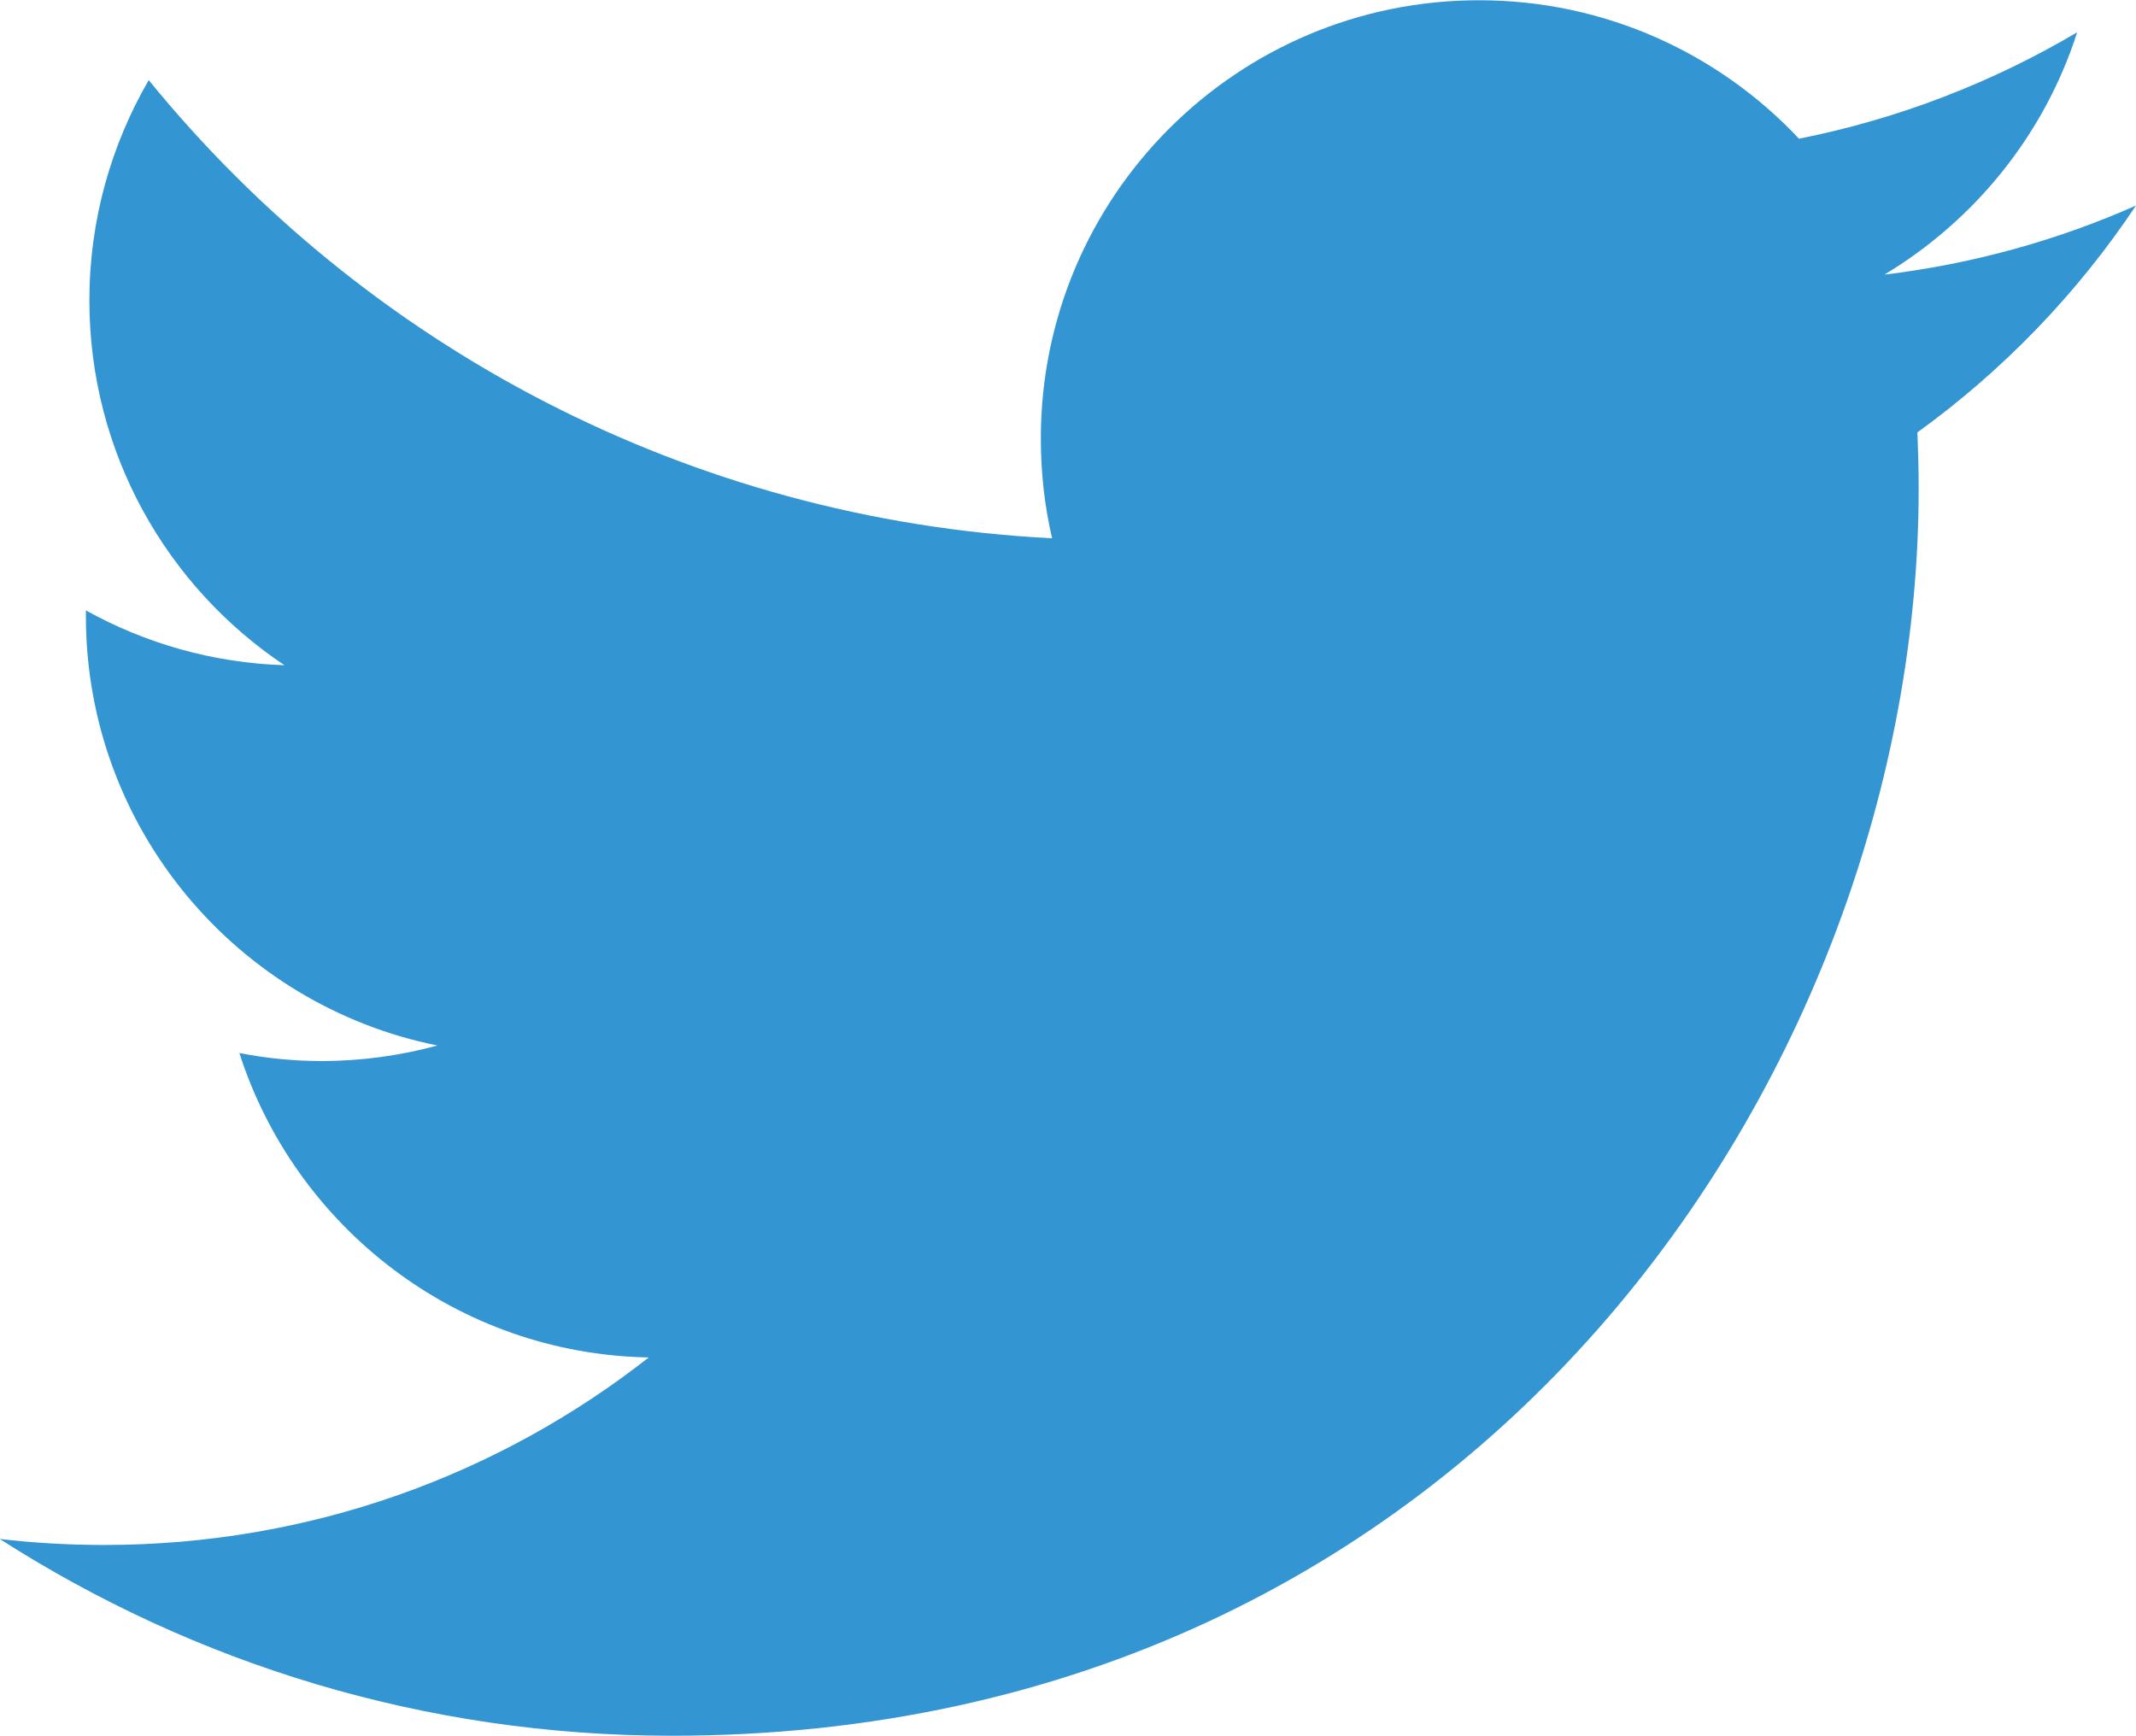
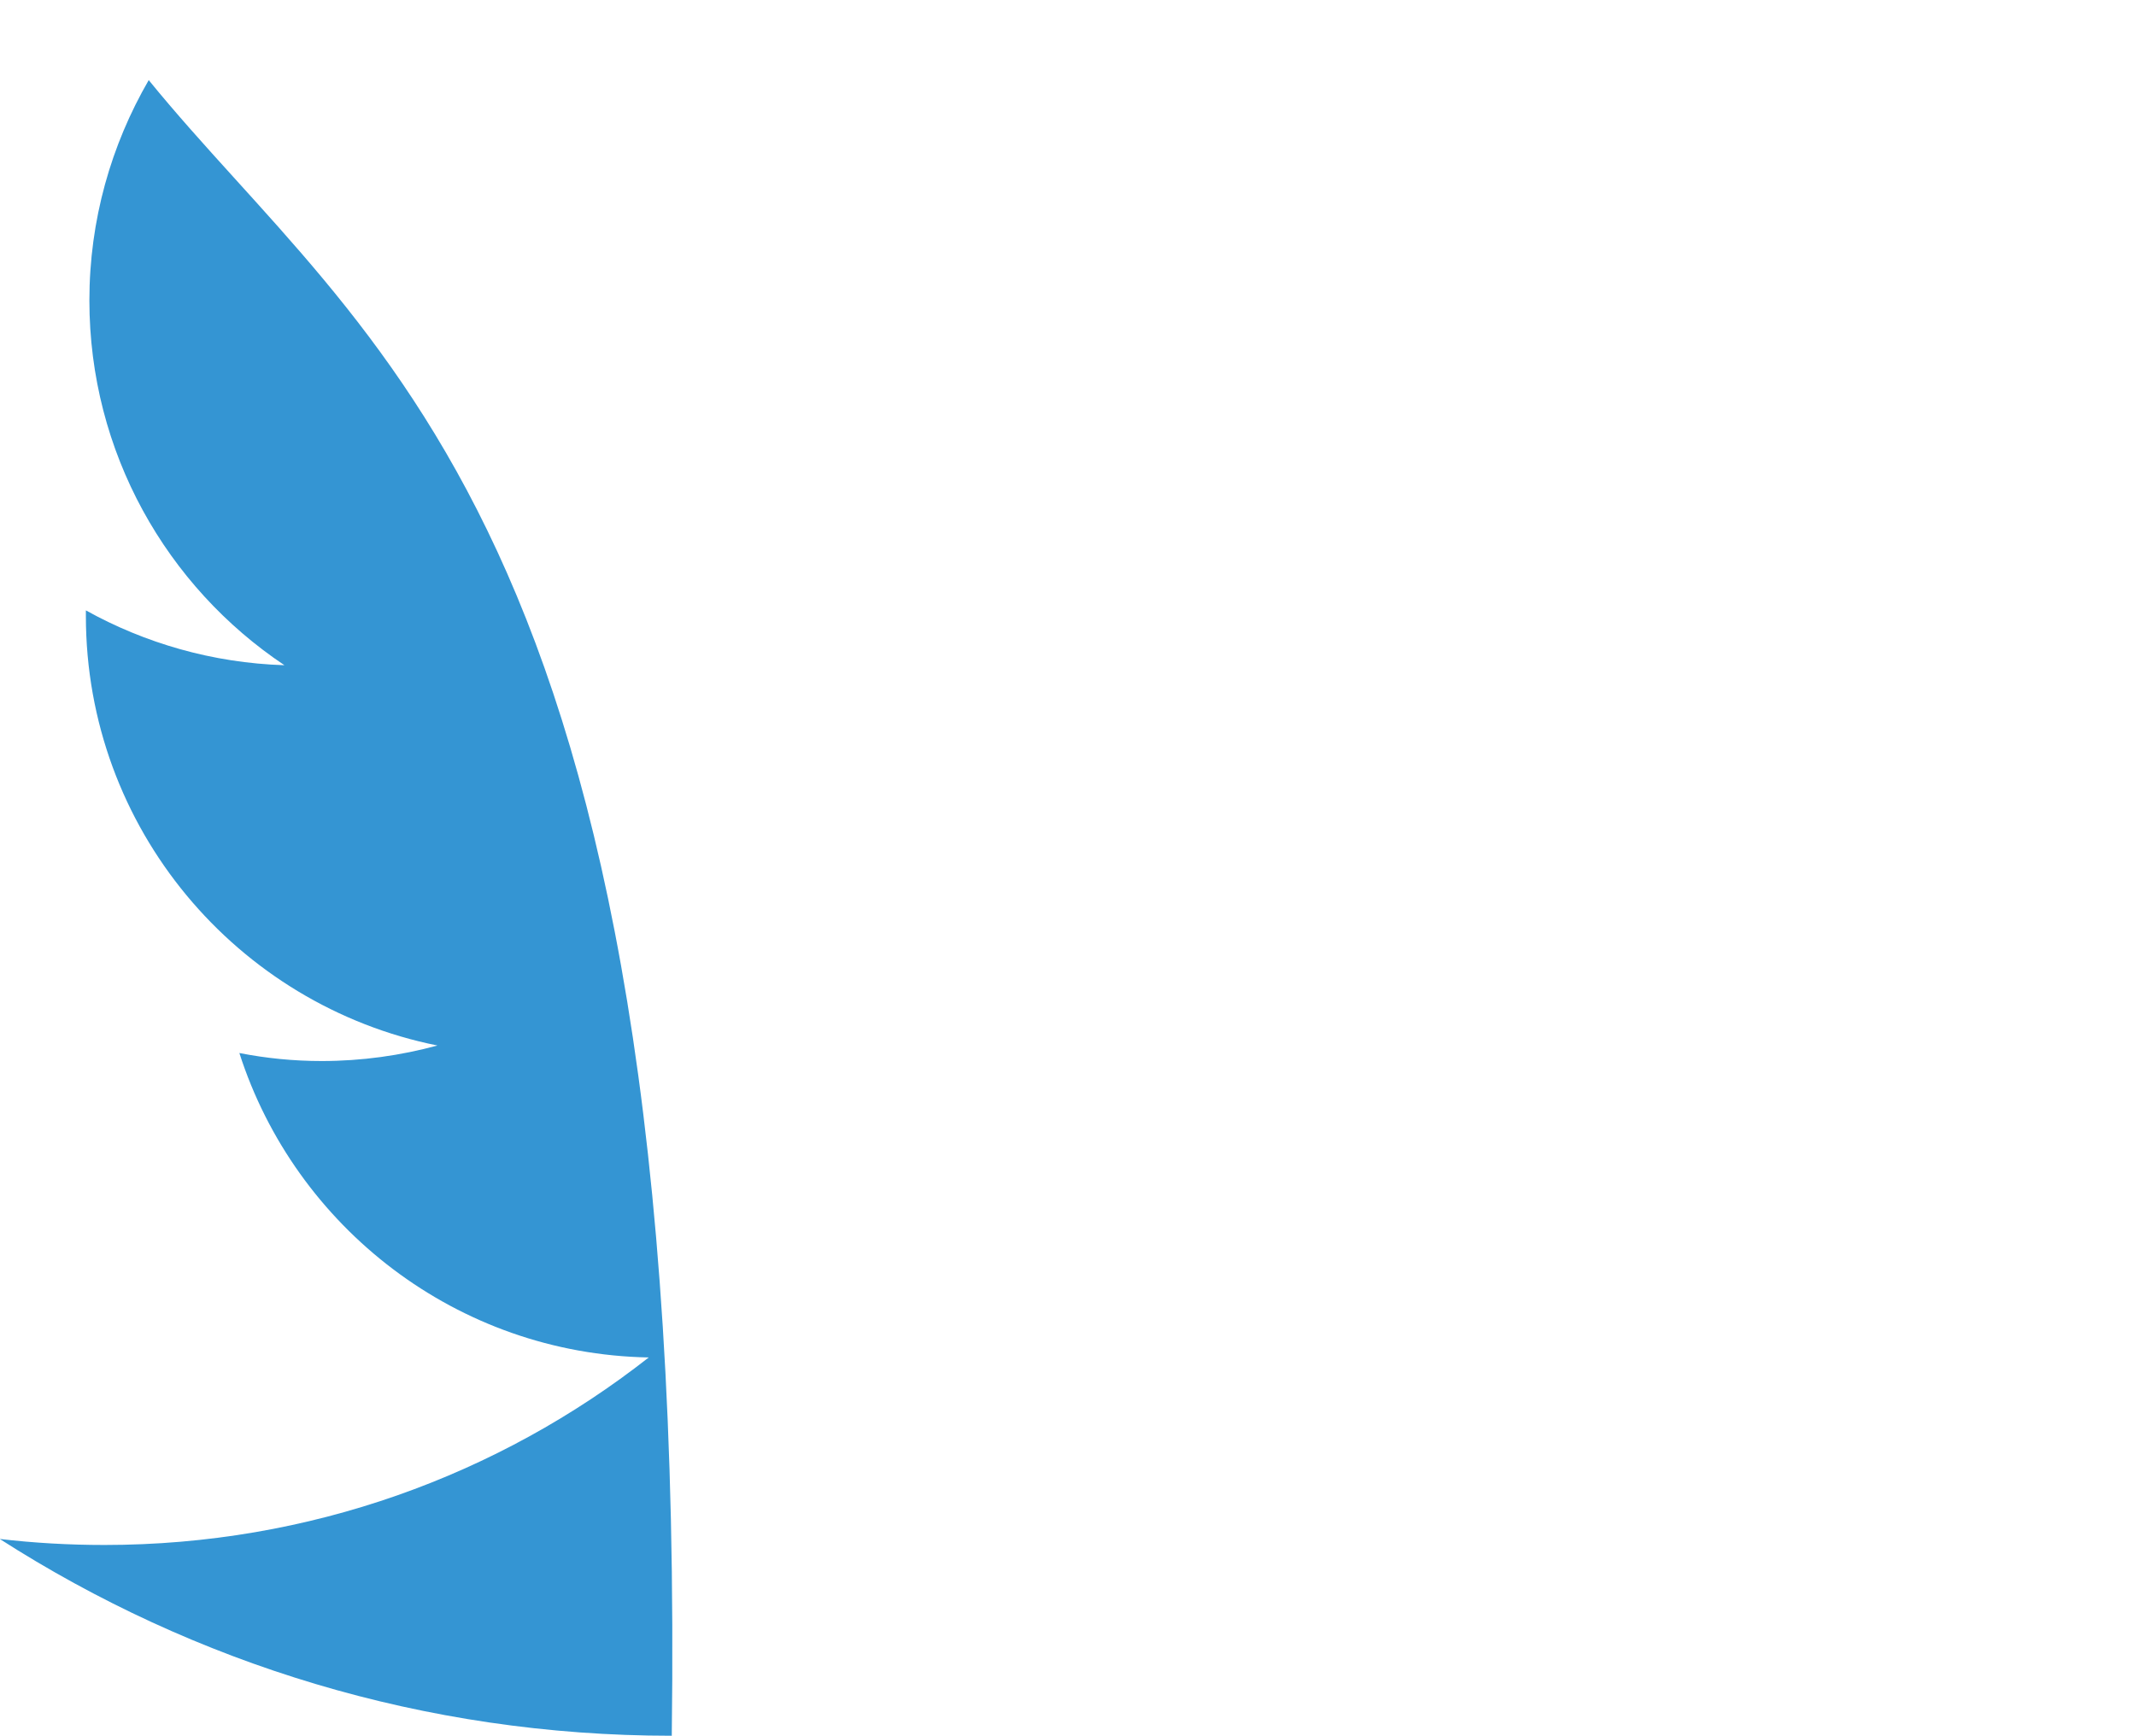
<svg xmlns="http://www.w3.org/2000/svg" width="85.31" height="69.33" viewBox="0 0 85.31 69.33">
  <defs>
    <style>.d{fill:#3495d3;}</style>
  </defs>
  <g id="a" />
  <g id="b">
    <g id="c">
-       <path class="d" d="M26.83,69.33c32.2,0,49.8-26.67,49.8-49.8,0-.76-.02-1.51-.05-2.26,3.42-2.47,6.39-5.55,8.73-9.06-3.14,1.39-6.51,2.33-10.05,2.76,3.61-2.17,6.39-5.59,7.7-9.68-3.38,2-7.13,3.46-11.11,4.25-3.19-3.4-7.74-5.53-12.78-5.53-9.67,0-17.5,7.84-17.5,17.5,0,1.37,.15,2.71,.45,3.99C27.47,20.76,14.57,13.8,5.94,3.2c-1.5,2.59-2.37,5.59-2.37,8.8,0,6.07,3.09,11.43,7.79,14.57-2.87-.09-5.57-.88-7.93-2.19,0,.07,0,.15,0,.22,0,8.48,6.03,15.55,14.04,17.16-1.47,.4-3.02,.62-4.62,.62-1.13,0-2.22-.11-3.29-.32,2.23,6.95,8.69,12.02,16.35,12.16-5.99,4.7-13.54,7.49-21.74,7.49-1.41,0-2.81-.08-4.18-.24,7.75,4.97,16.95,7.86,26.83,7.86" />
+       <path class="d" d="M26.83,69.33C27.47,20.76,14.57,13.8,5.94,3.2c-1.5,2.59-2.37,5.59-2.37,8.8,0,6.07,3.09,11.43,7.79,14.57-2.87-.09-5.57-.88-7.93-2.19,0,.07,0,.15,0,.22,0,8.48,6.03,15.55,14.04,17.16-1.47,.4-3.02,.62-4.62,.62-1.13,0-2.22-.11-3.29-.32,2.23,6.95,8.69,12.02,16.35,12.16-5.99,4.7-13.54,7.49-21.74,7.49-1.41,0-2.81-.08-4.18-.24,7.75,4.97,16.95,7.86,26.83,7.86" />
    </g>
  </g>
</svg>